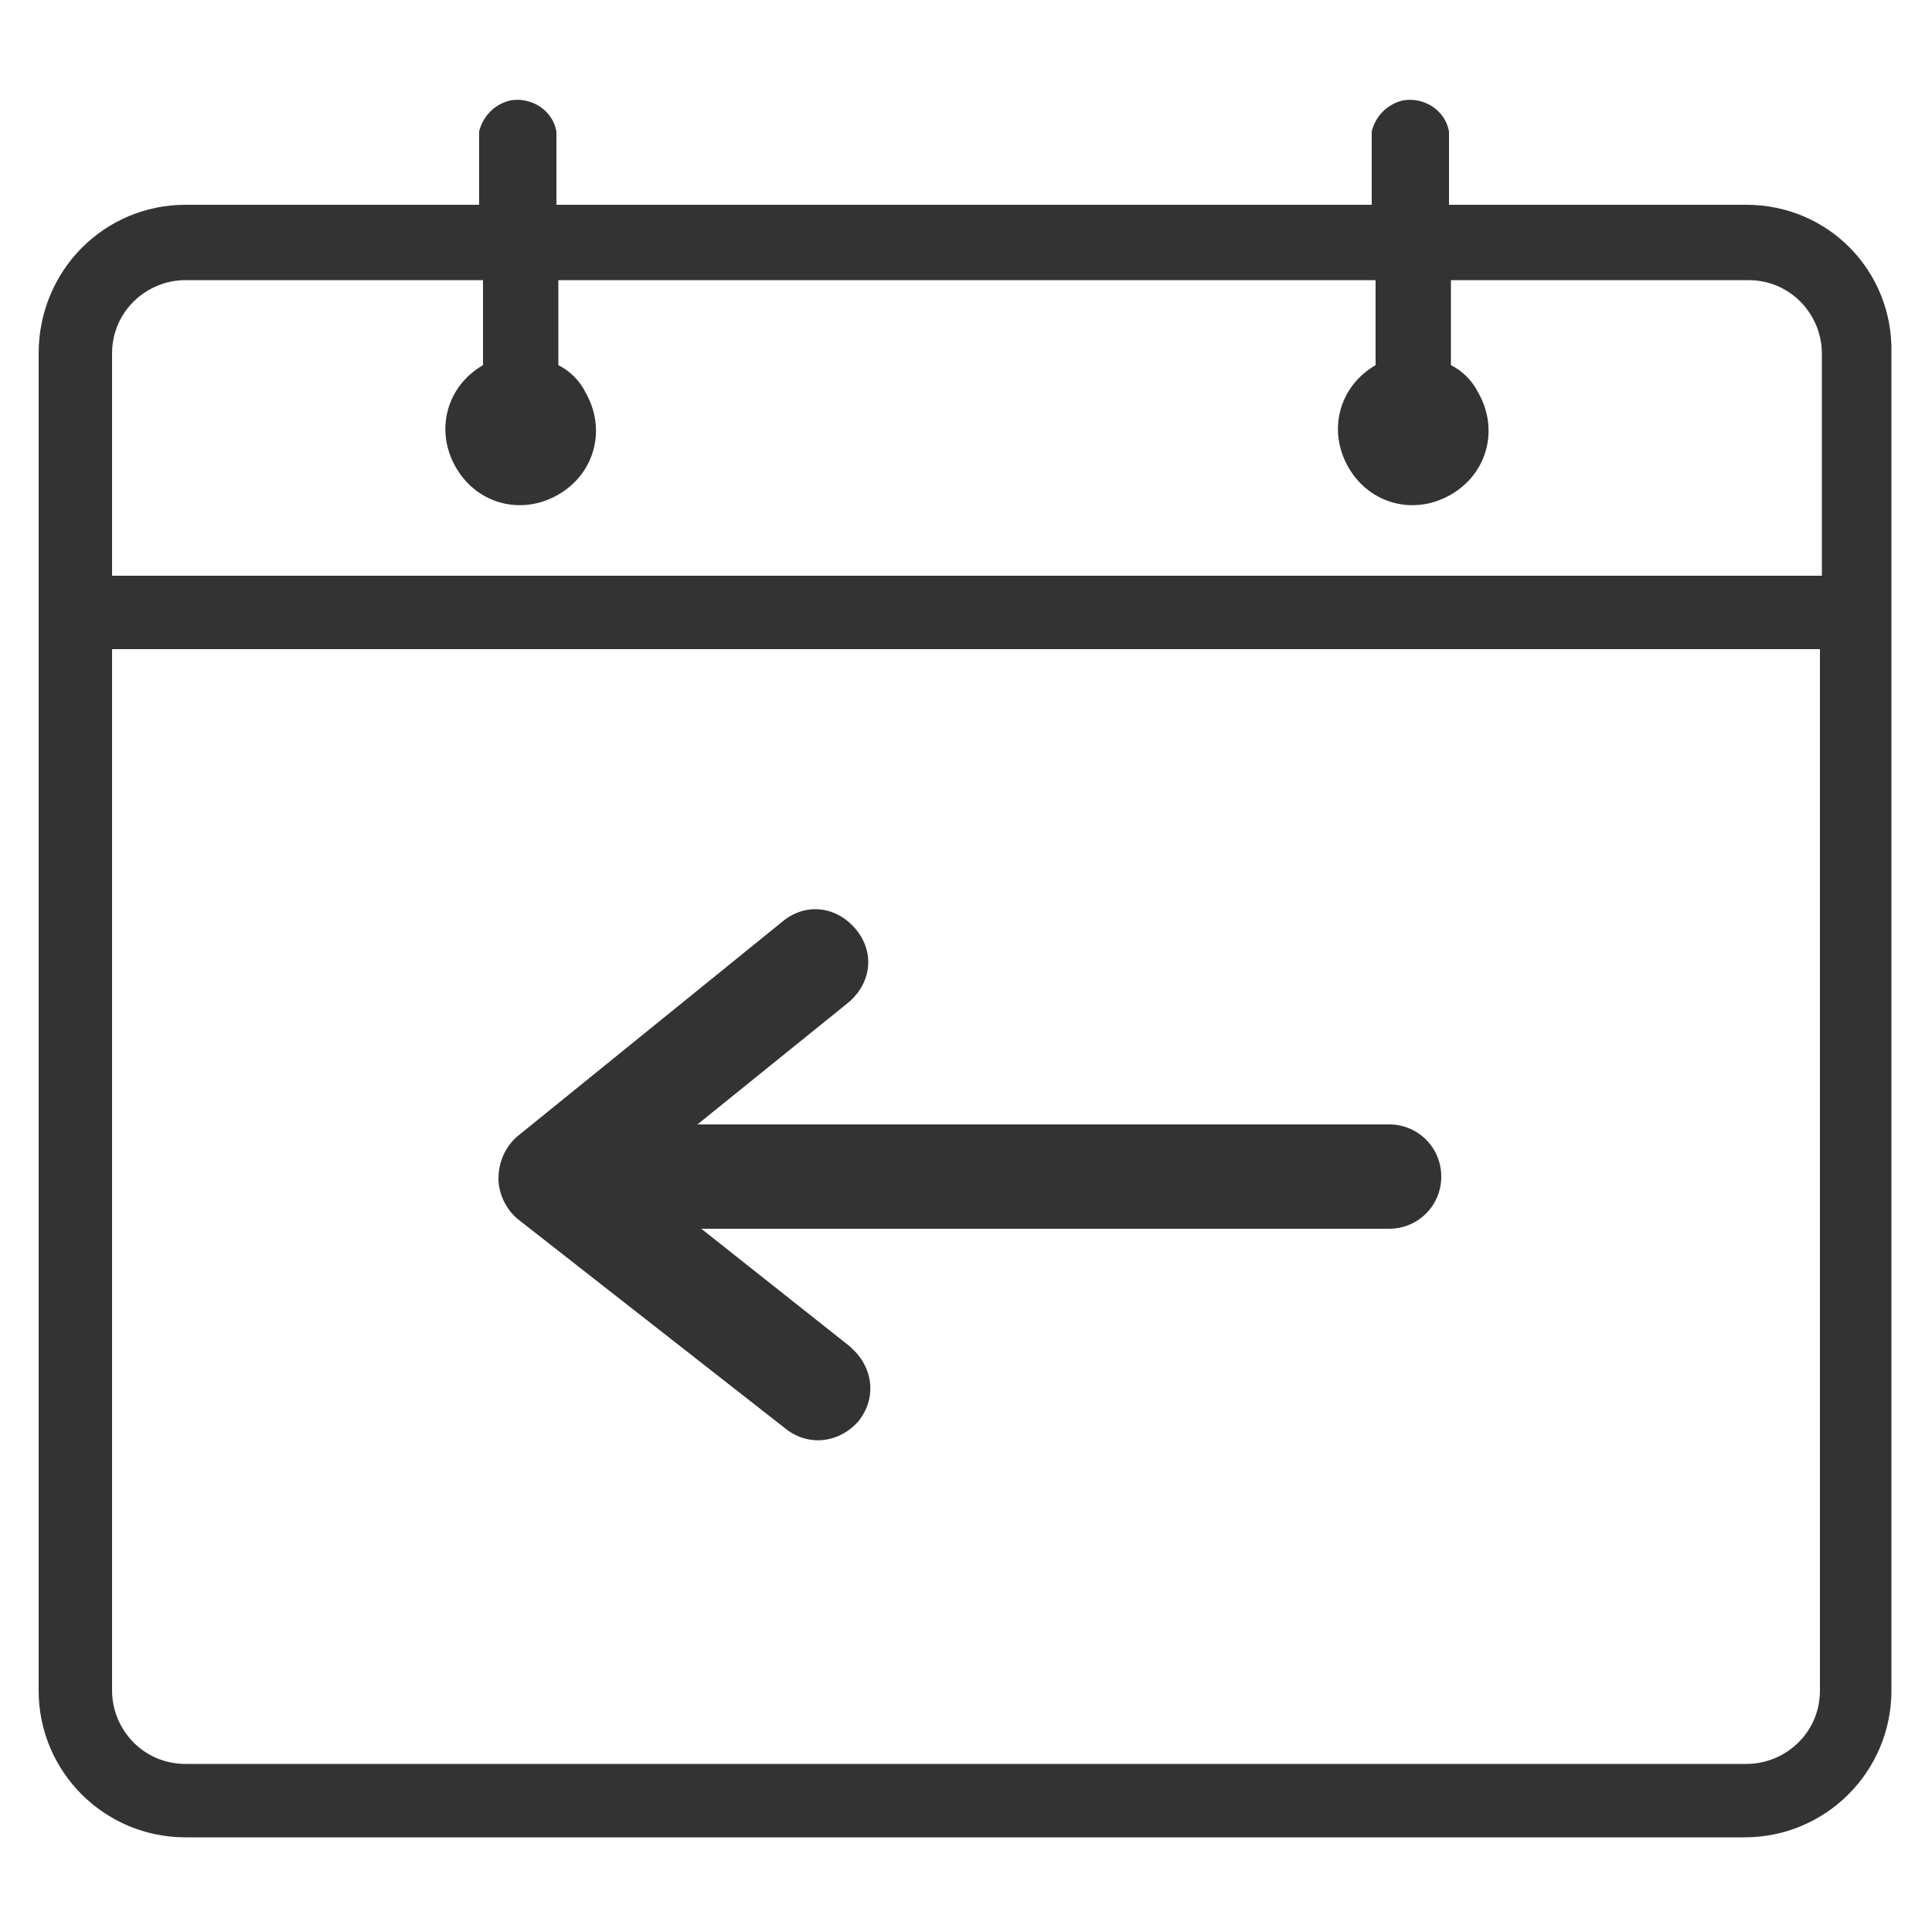
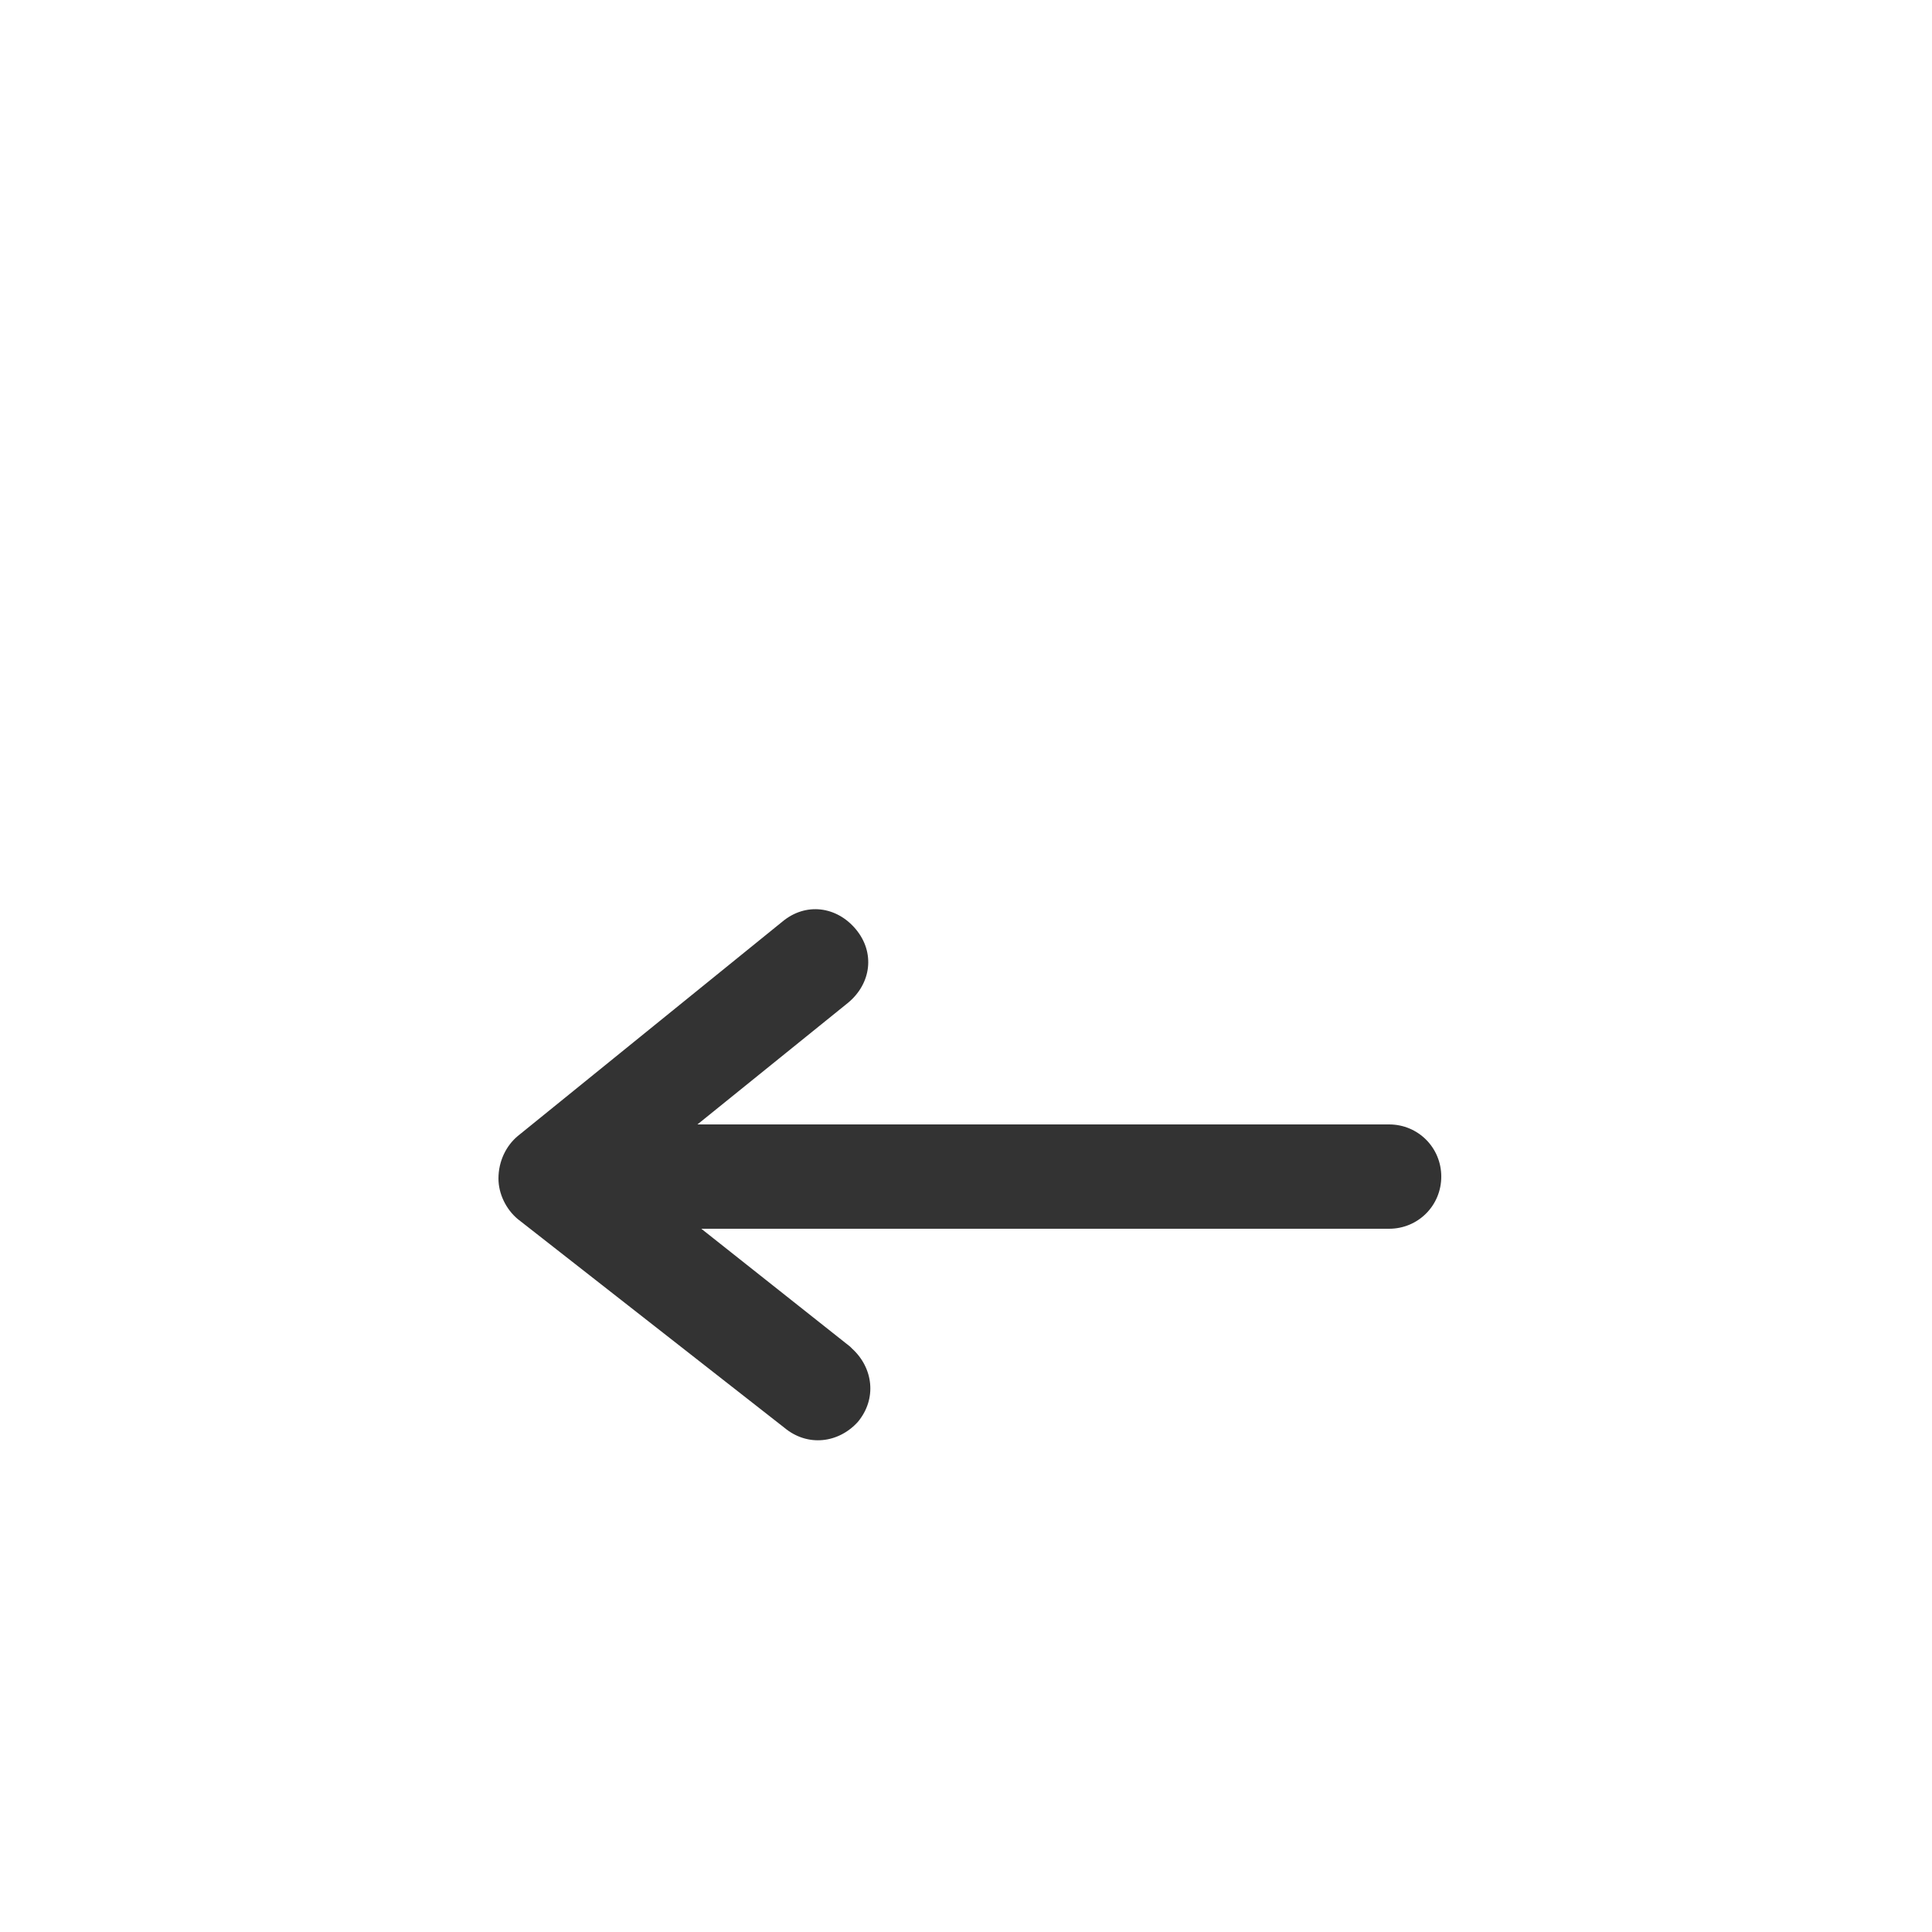
<svg xmlns="http://www.w3.org/2000/svg" width="20" height="20" viewBox="0 0 20 20" fill="none">
  <path d="M8.12 14.78C8.36 14.98 8.68 14.94 8.88 14.72C9.08 14.48 9.04 14.16 8.82 13.96L8.8 13.94L7.26 12.72H14.38C14.68 12.72 14.92 12.48 14.92 12.18C14.92 11.88 14.68 11.64 14.38 11.64H7.22L8.78 10.38C9.02 10.18 9.06 9.86 8.86 9.62C8.66 9.38 8.34 9.34 8.1 9.54L5.36 11.76C5.24 11.86 5.16 12.02 5.16 12.2C5.16 12.36 5.24 12.52 5.36 12.62L8.12 14.78Z" fill="#333333" />
-   <path d="M18.08 2.12H15V1.36C14.96 1.14 14.74 1 14.52 1.04C14.36 1.08 14.24 1.2 14.2 1.36V2.12H5.76V1.36C5.72 1.14 5.5 1 5.28 1.04C5.12 1.08 5 1.2 4.96 1.36V2.12H1.92C1.08 2.12 0.4 2.8 0.4 3.66V17.5C0.4 18.34 1.08 19.02 1.92 19.02H18.06C18.9 19.02 19.58 18.34 19.58 17.5V3.66C19.6 2.8 18.92 2.12 18.08 2.12ZM18.84 17.5C18.84 17.94 18.48 18.26 18.08 18.26H1.92C1.48 18.26 1.16 17.9 1.16 17.5V6.72H18.84V17.5ZM18.86 5.96H1.16V3.66C1.16 3.22 1.52 2.9 1.92 2.9H5V3.78C4.62 4 4.5 4.46 4.72 4.84C4.94 5.22 5.4 5.34 5.78 5.12C6.16 4.9 6.28 4.44 6.06 4.06C6 3.94 5.9 3.84 5.78 3.78V2.9H14.24V3.78C13.86 4 13.74 4.46 13.96 4.84C14.18 5.22 14.64 5.34 15.02 5.12C15.4 4.9 15.52 4.44 15.3 4.06C15.24 3.94 15.14 3.84 15.02 3.78V2.9H18.1C18.54 2.9 18.86 3.26 18.86 3.66V5.96Z" fill="#333333" />
</svg>